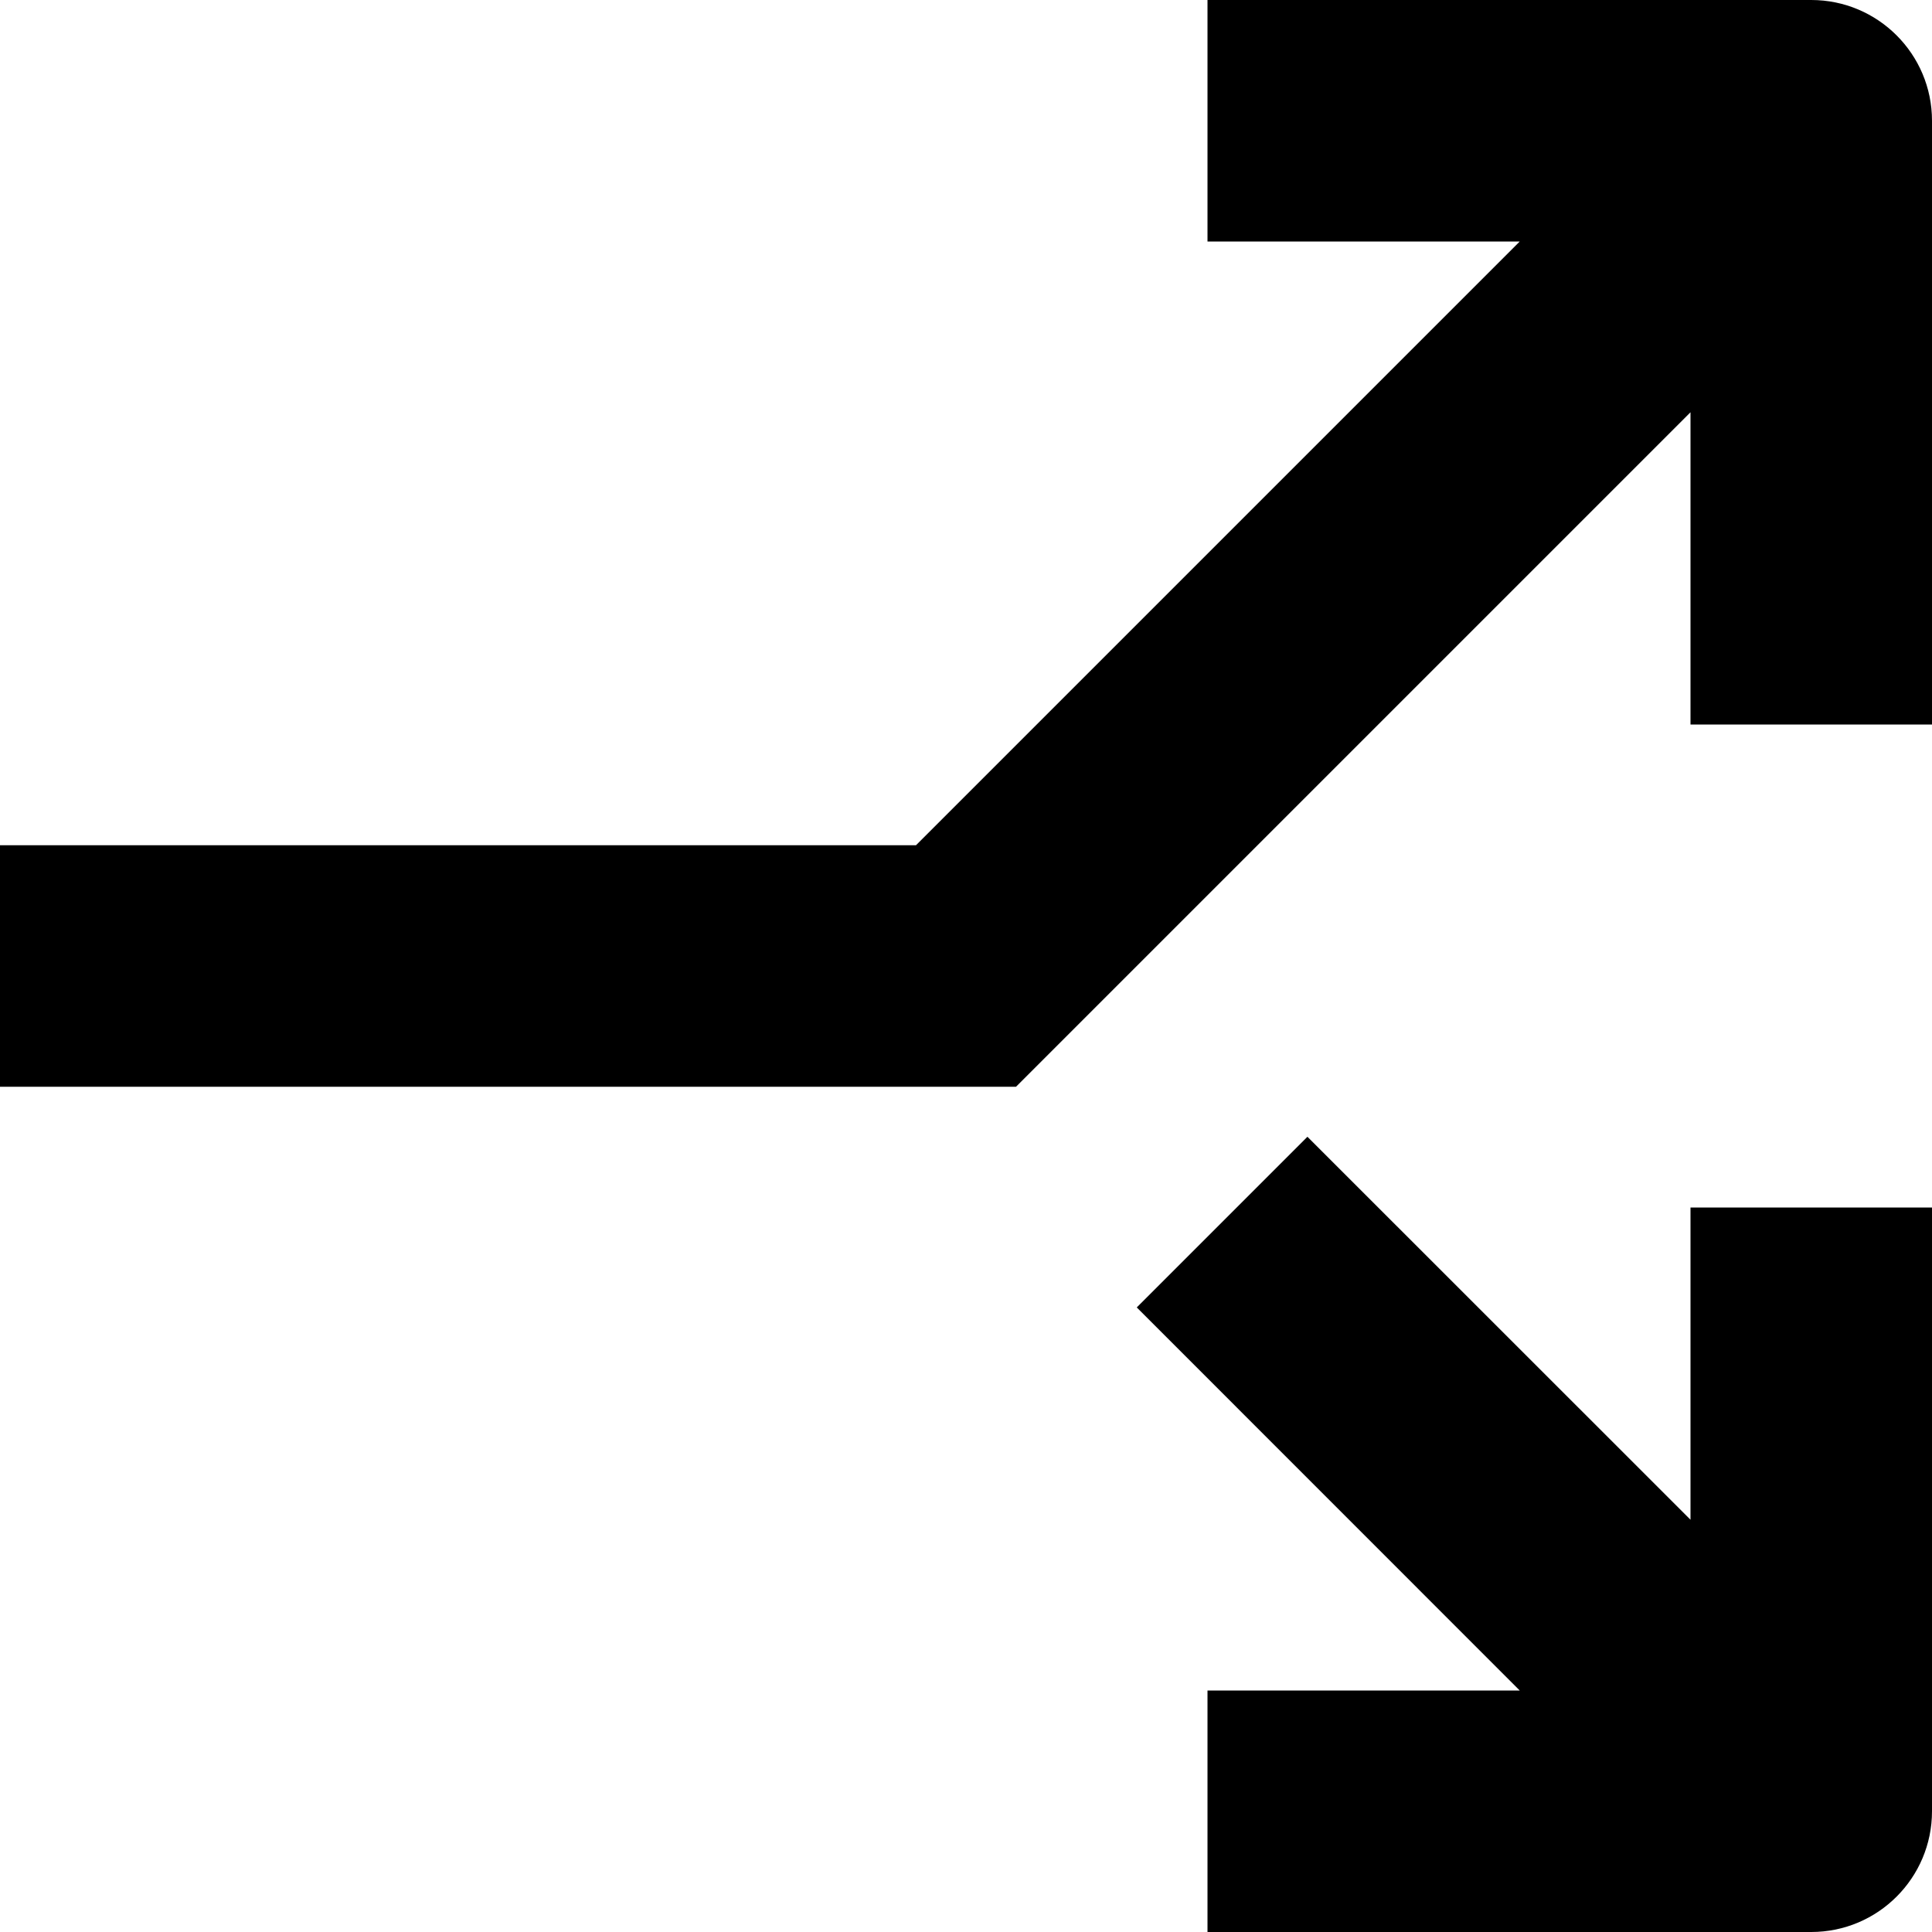
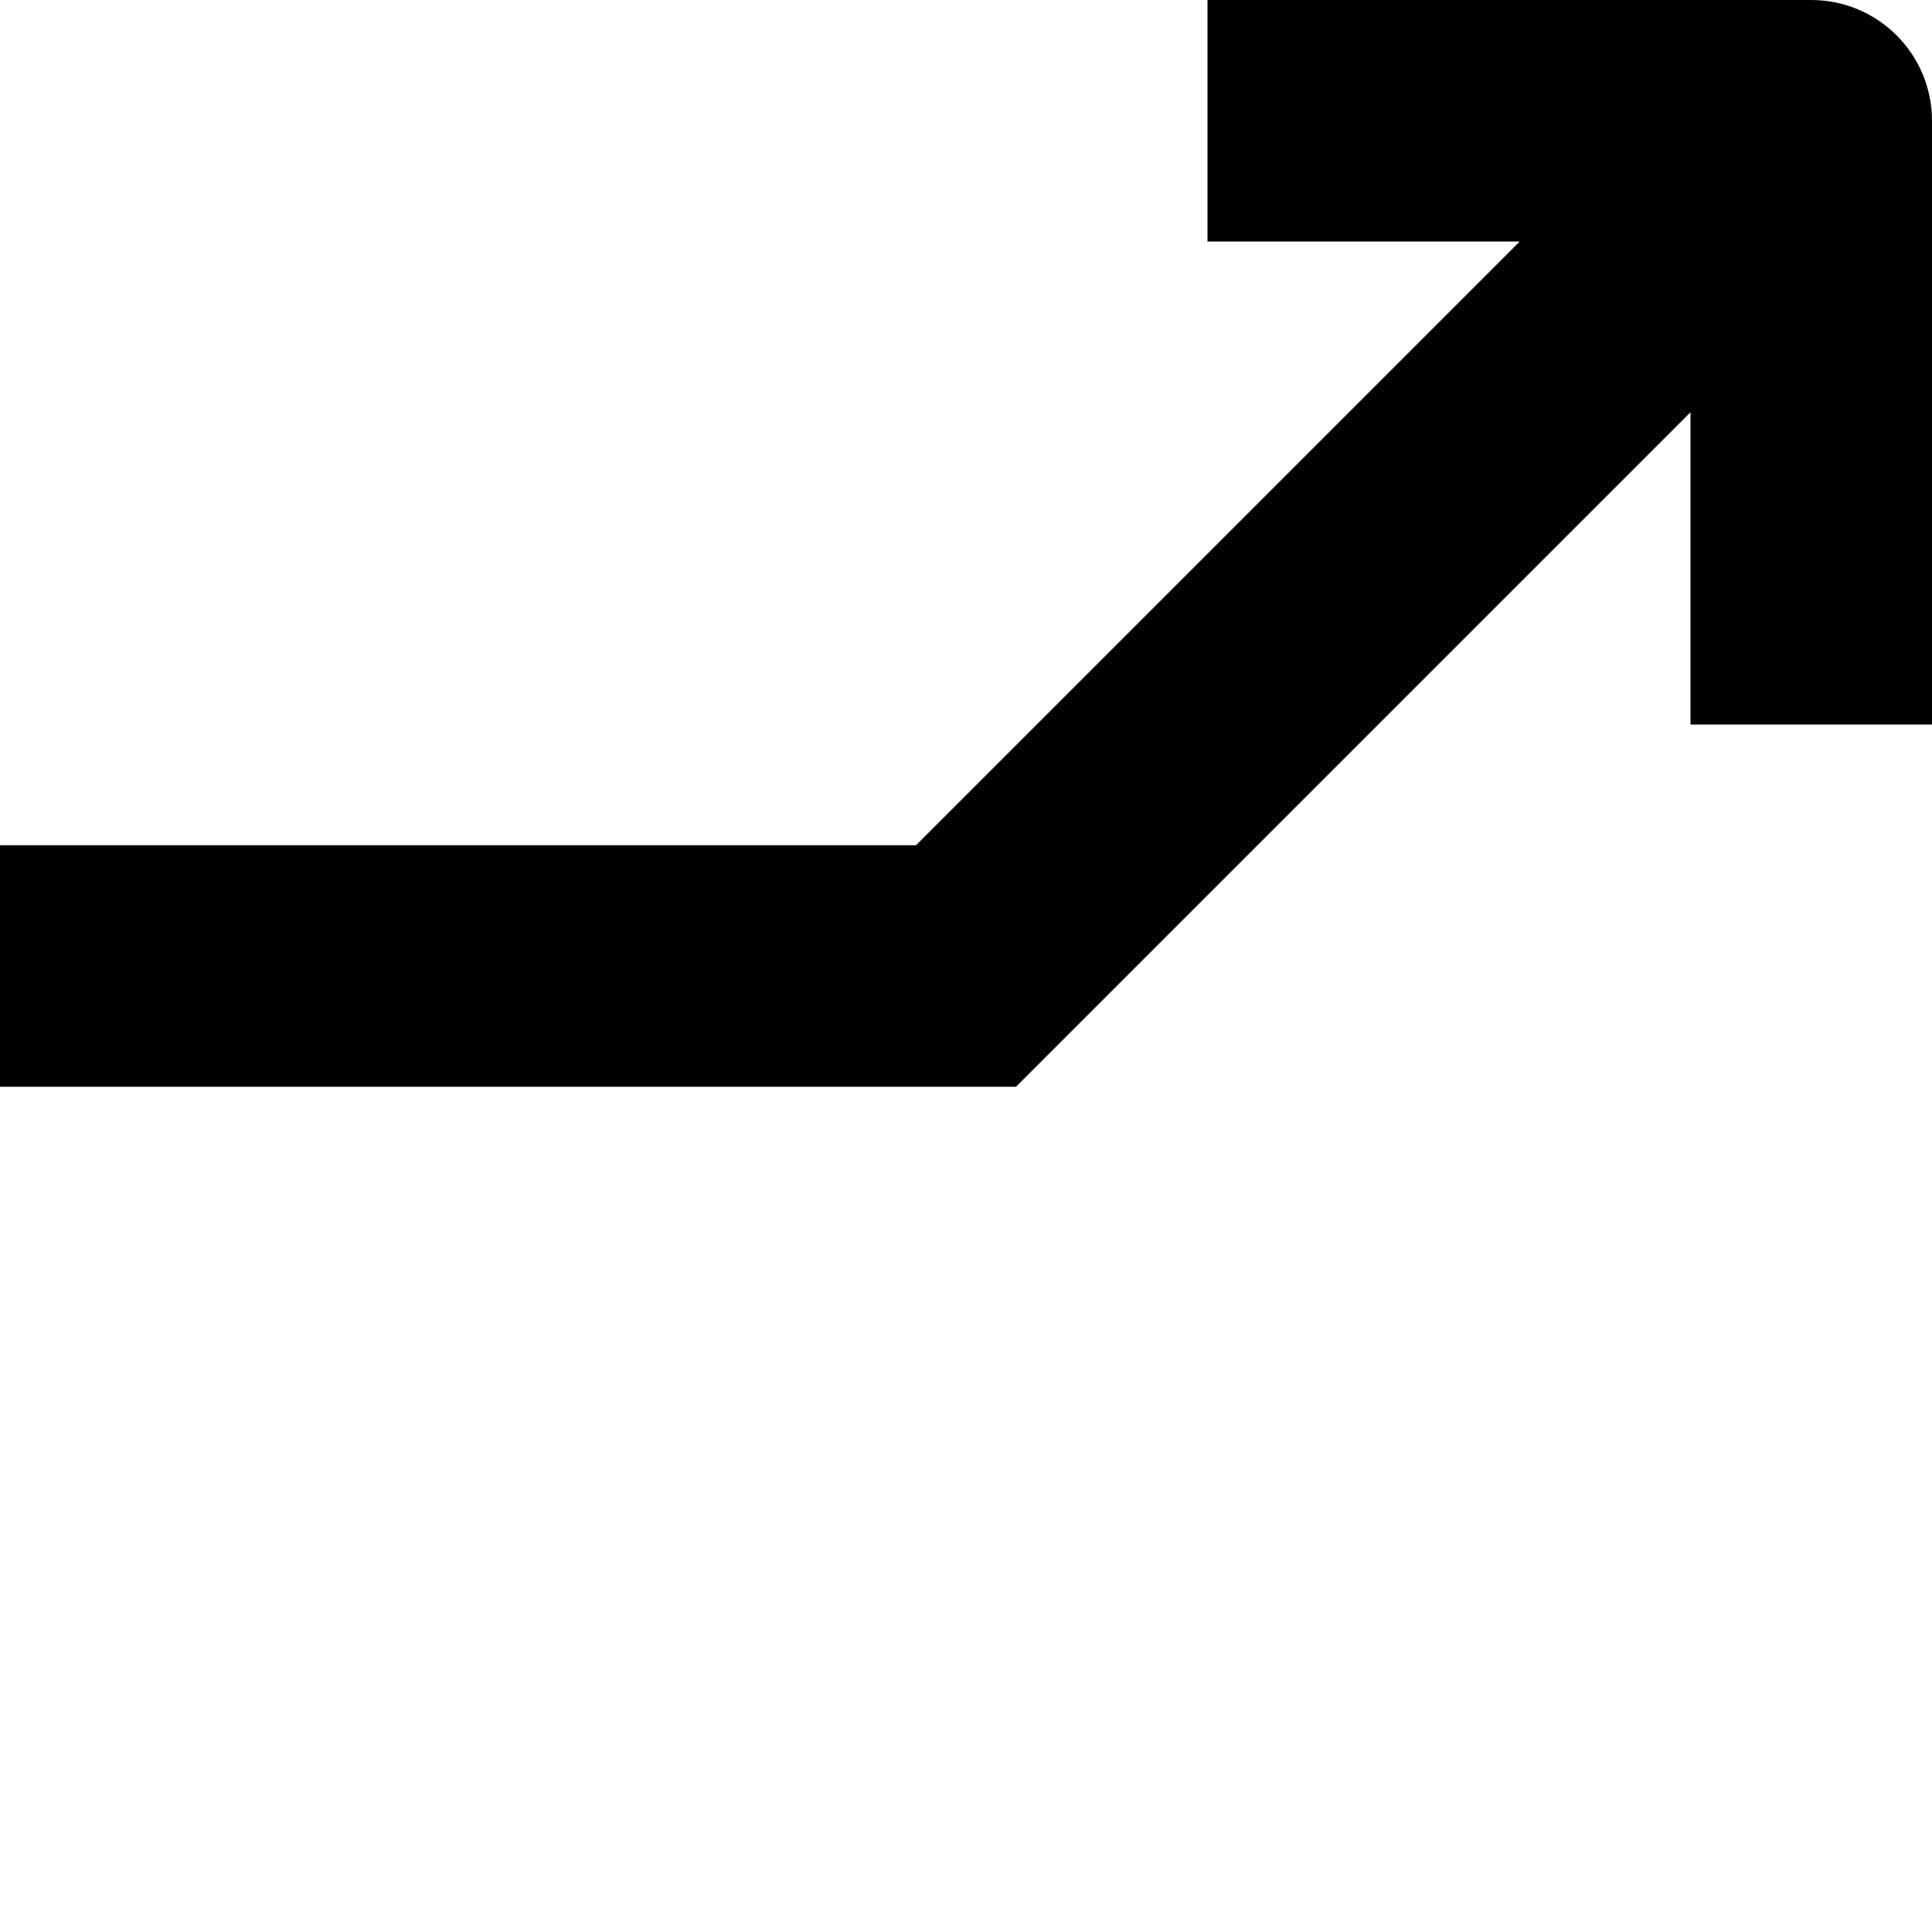
<svg xmlns="http://www.w3.org/2000/svg" width="18" height="18" viewBox="0 0 18 18" fill="none">
  <g clip-path="url(#clip0_1009_472)">
    <path d="M15.75 3.841L15.75 6.75L18 6.75L18 1.125C18 0.504 17.496 -2.20305e-08 16.875 -4.91753e-08L11.25 -2.95052e-07L11.25 2.25L14.159 2.25L8.534 7.875L-3.44227e-07 7.875L-4.42578e-07 10.125L9.466 10.125L15.75 3.841Z" fill="black" />
-     <path d="M18 16.875L18 11.25L15.75 11.25L15.75 14.159L12.181 10.591L10.591 12.181L14.159 15.75L11.25 15.75L11.25 18L16.875 18C17.496 18 18 17.496 18 16.875Z" fill="black" />
  </g>
  <defs>
    <clipPath id="clip0_1009_472">
      <rect width="18" height="18" fill="white" transform="translate(18) rotate(90)" />
    </clipPath>
  </defs>
</svg>